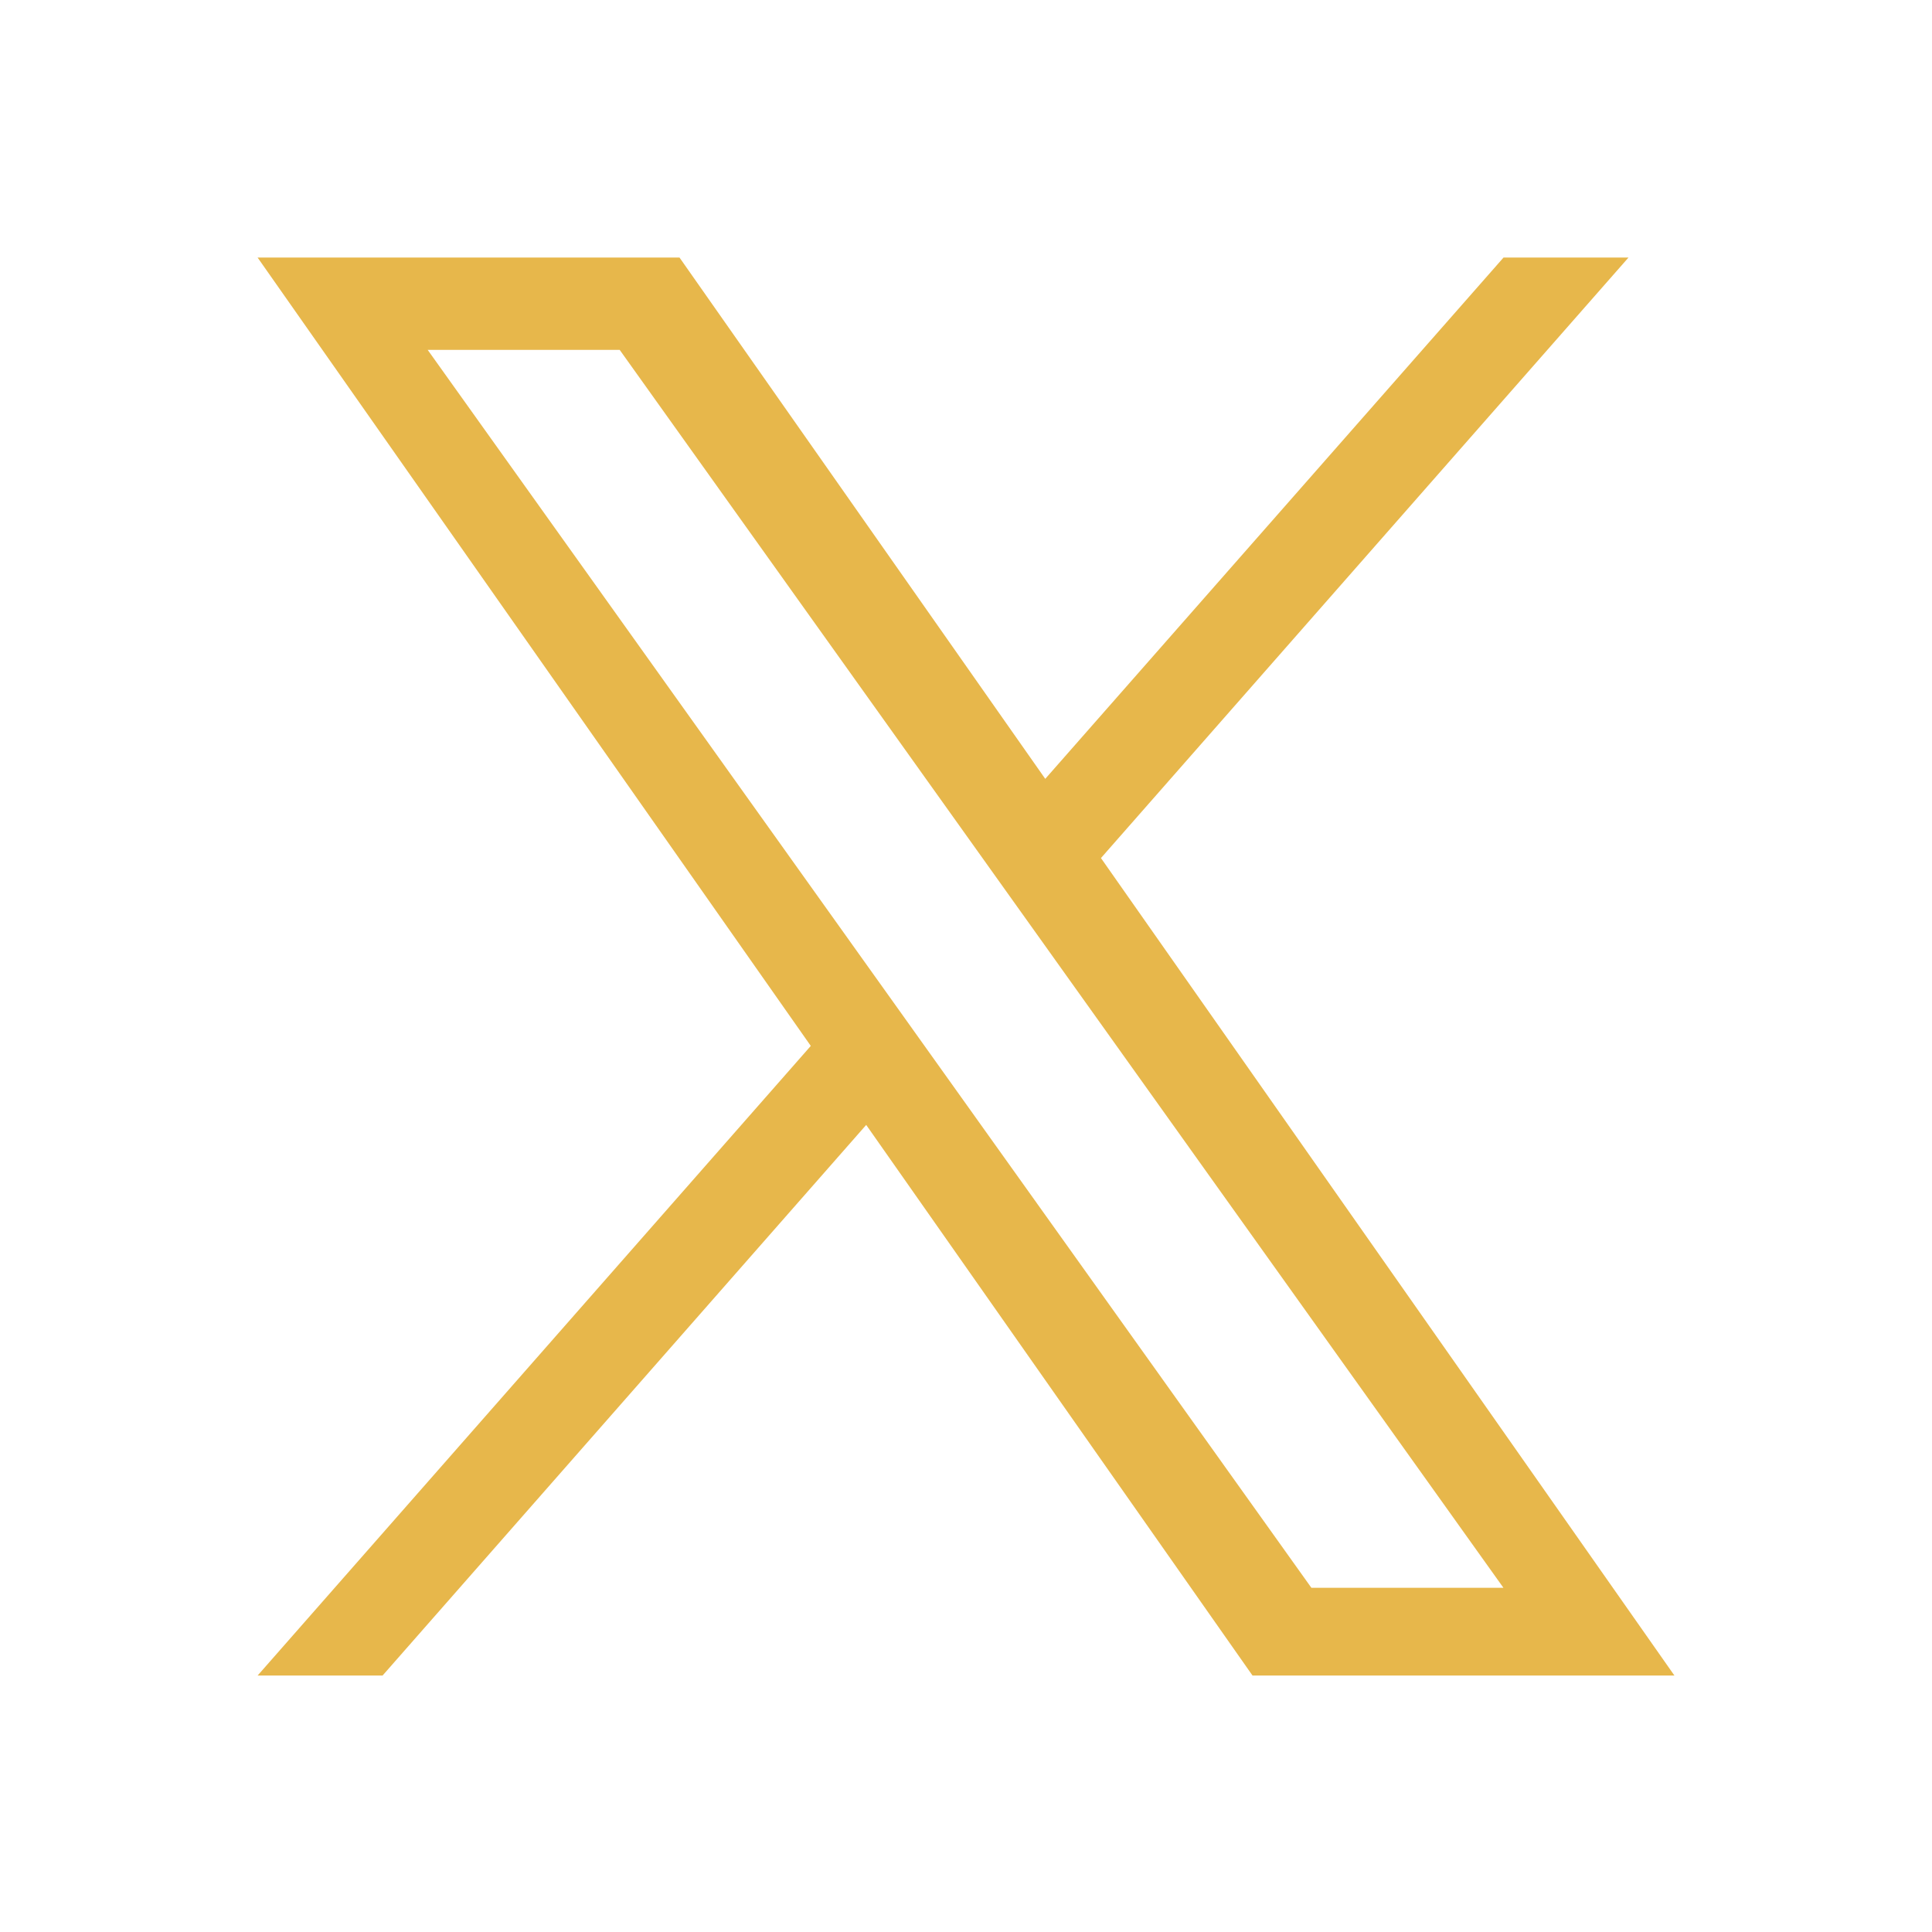
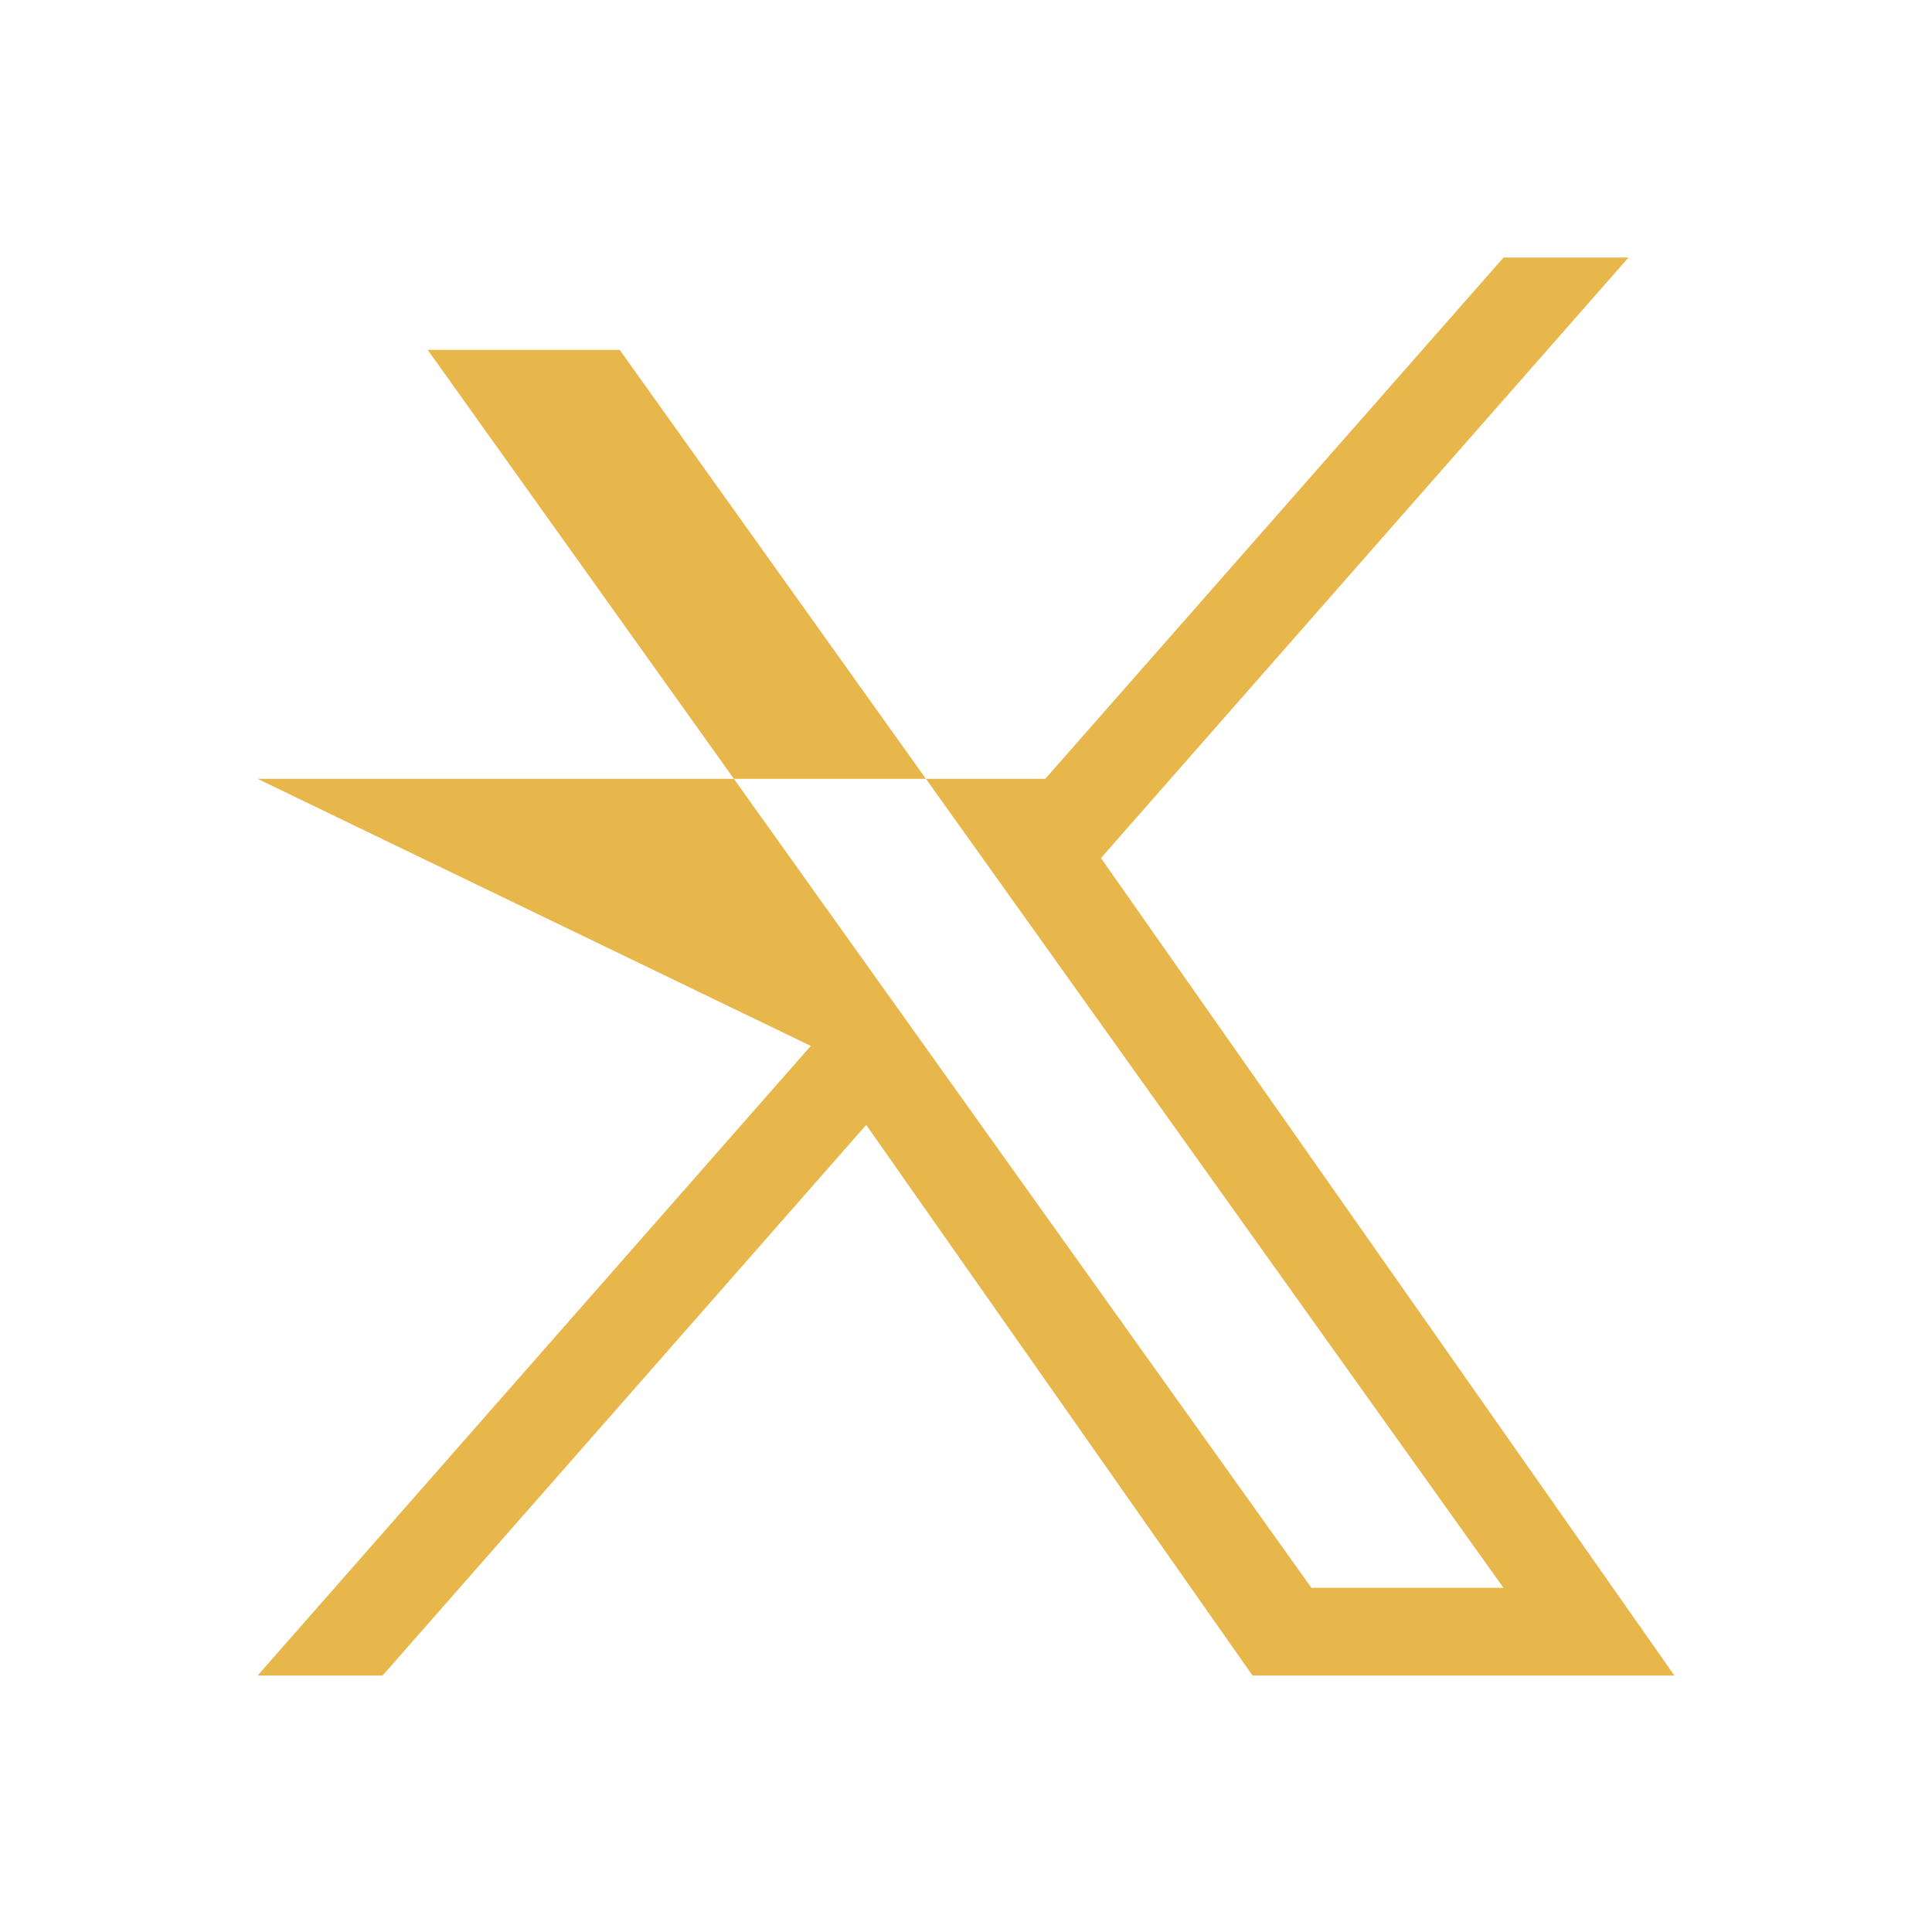
<svg xmlns="http://www.w3.org/2000/svg" width="47" height="47" viewBox="0 0 47 47" fill="none">
  <g id="twitter">
-     <path id="Vector" d="M26.783 20.874L39.616 6.266H36.576L25.428 18.947L16.531 6.266H6.267L19.724 25.444L6.267 40.761H9.307L21.072 27.366L30.47 40.761H40.734M10.404 8.511H15.075L36.574 38.626H31.902" fill="#E7B74B" />
+     <path id="Vector" d="M26.783 20.874L39.616 6.266H36.576L25.428 18.947H6.267L19.724 25.444L6.267 40.761H9.307L21.072 27.366L30.47 40.761H40.734M10.404 8.511H15.075L36.574 38.626H31.902" fill="#E7B74B" />
  </g>
</svg>